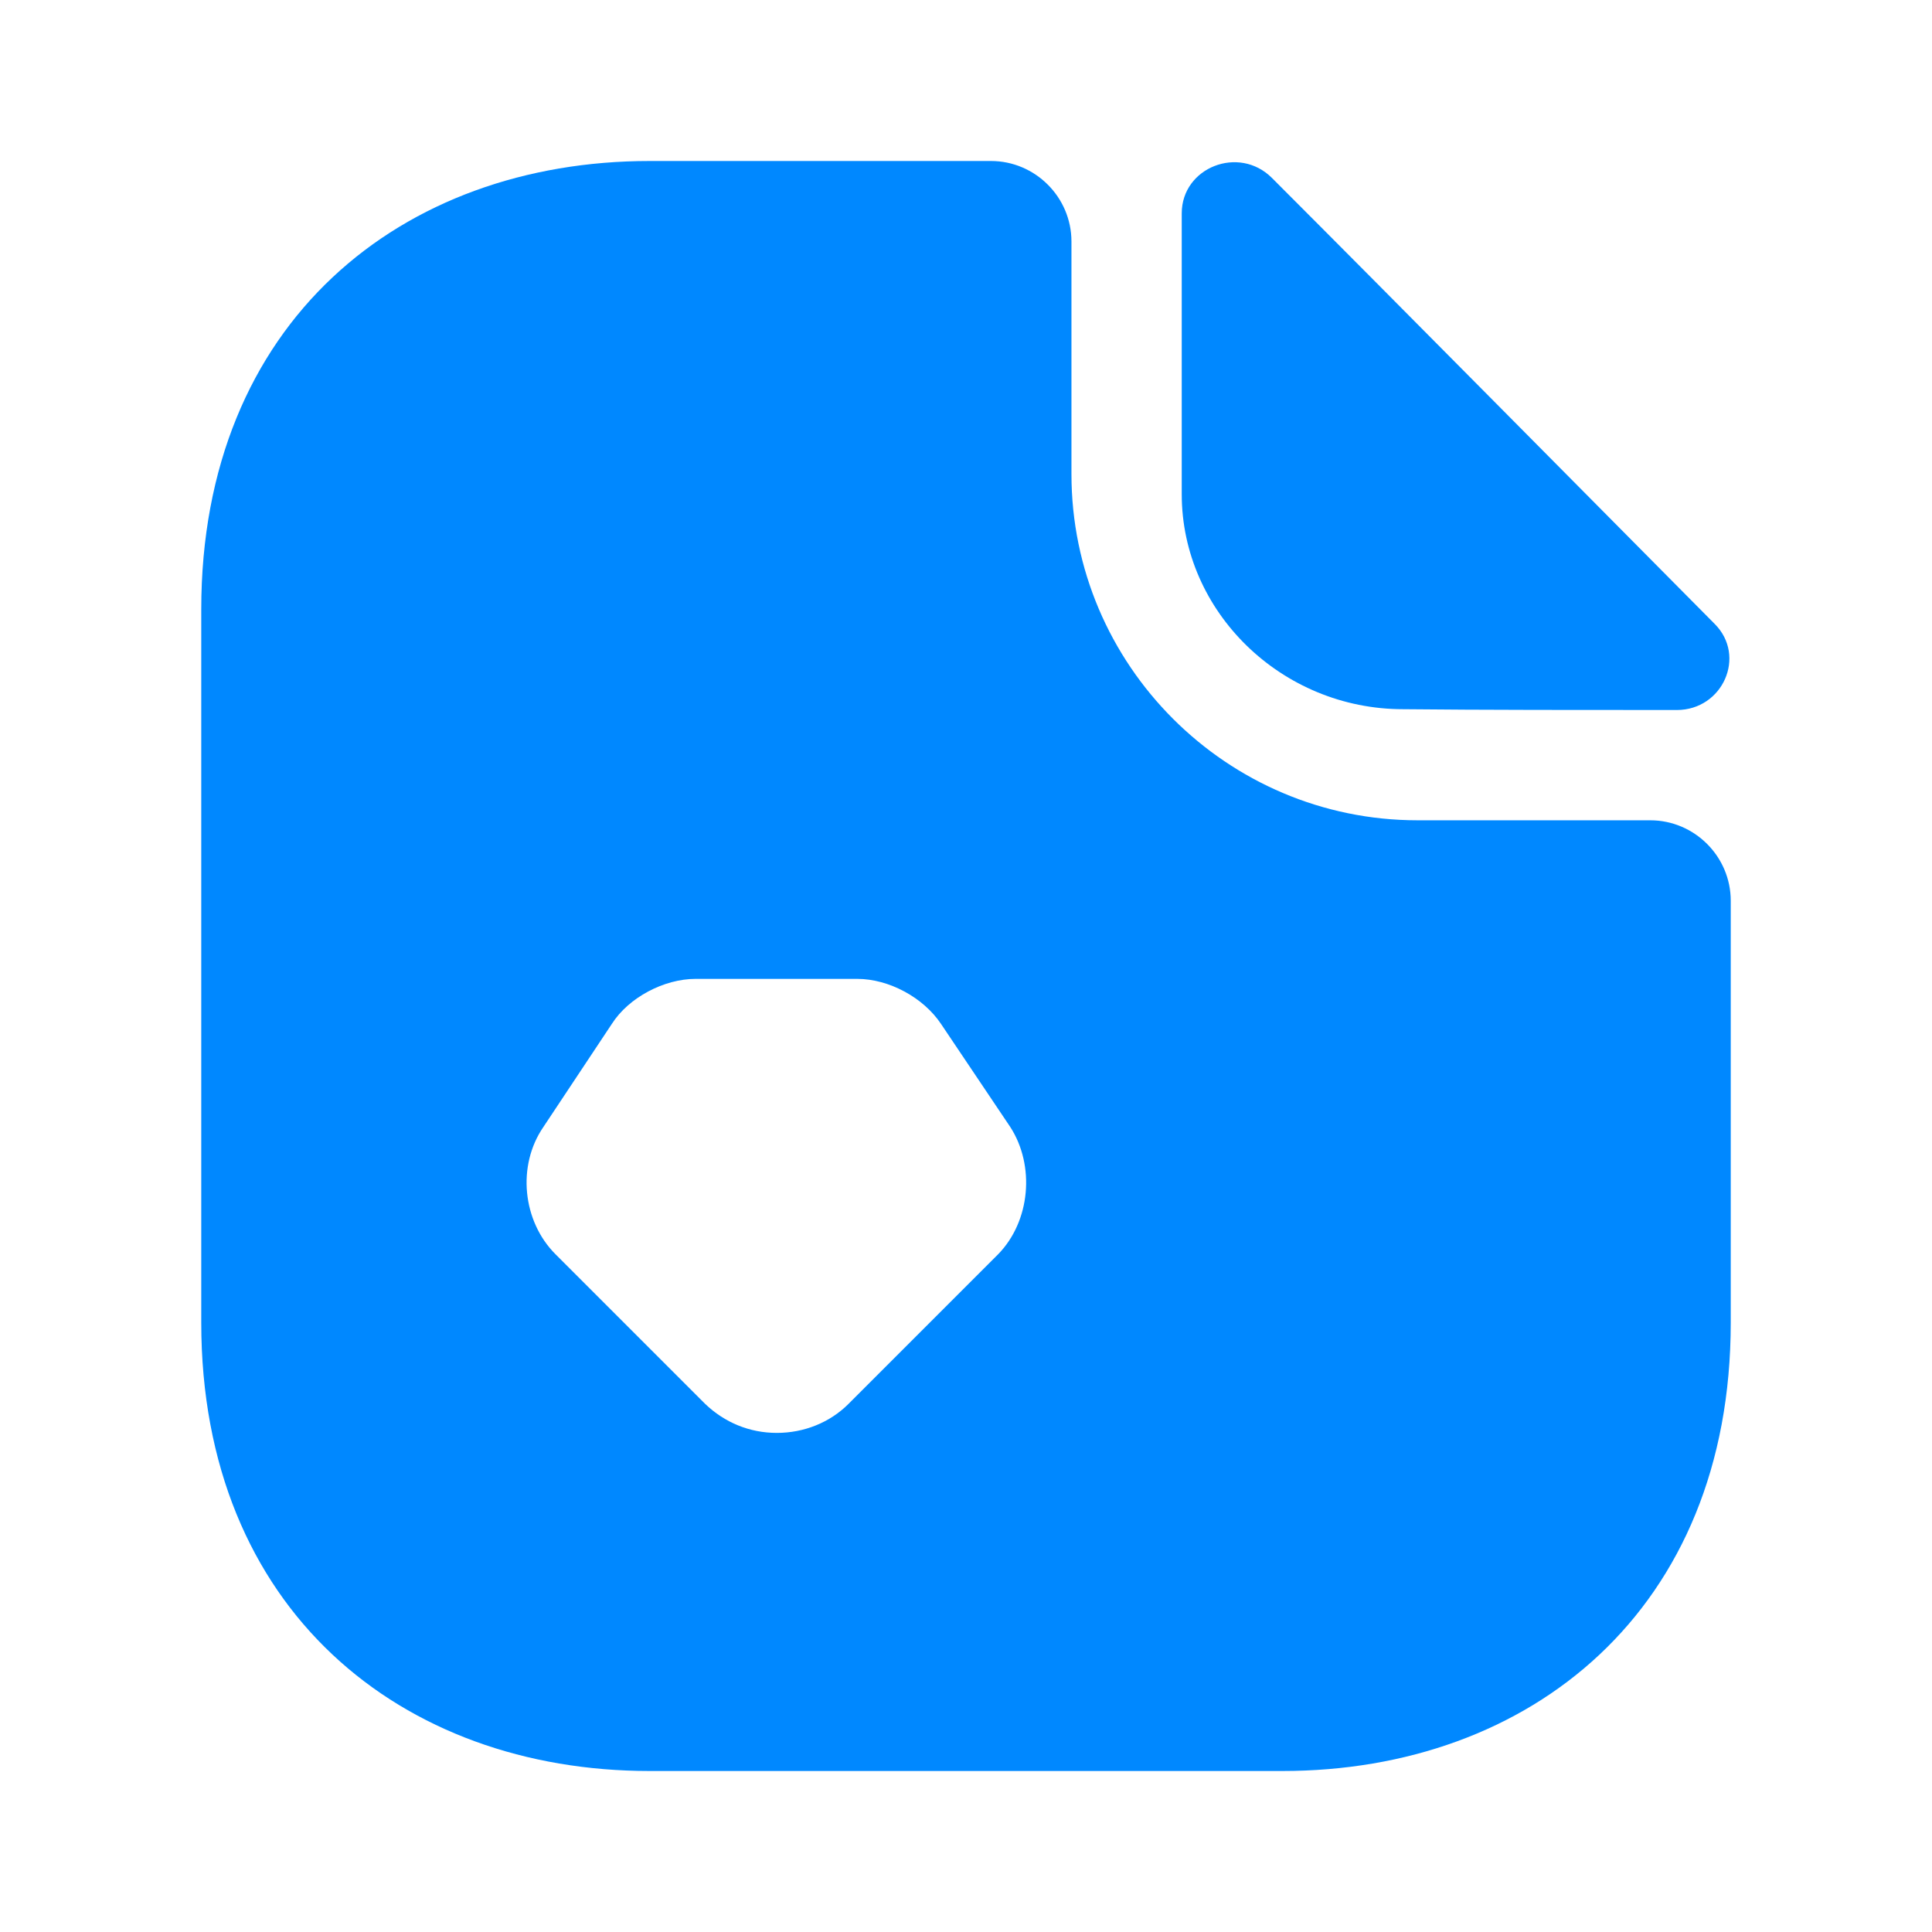
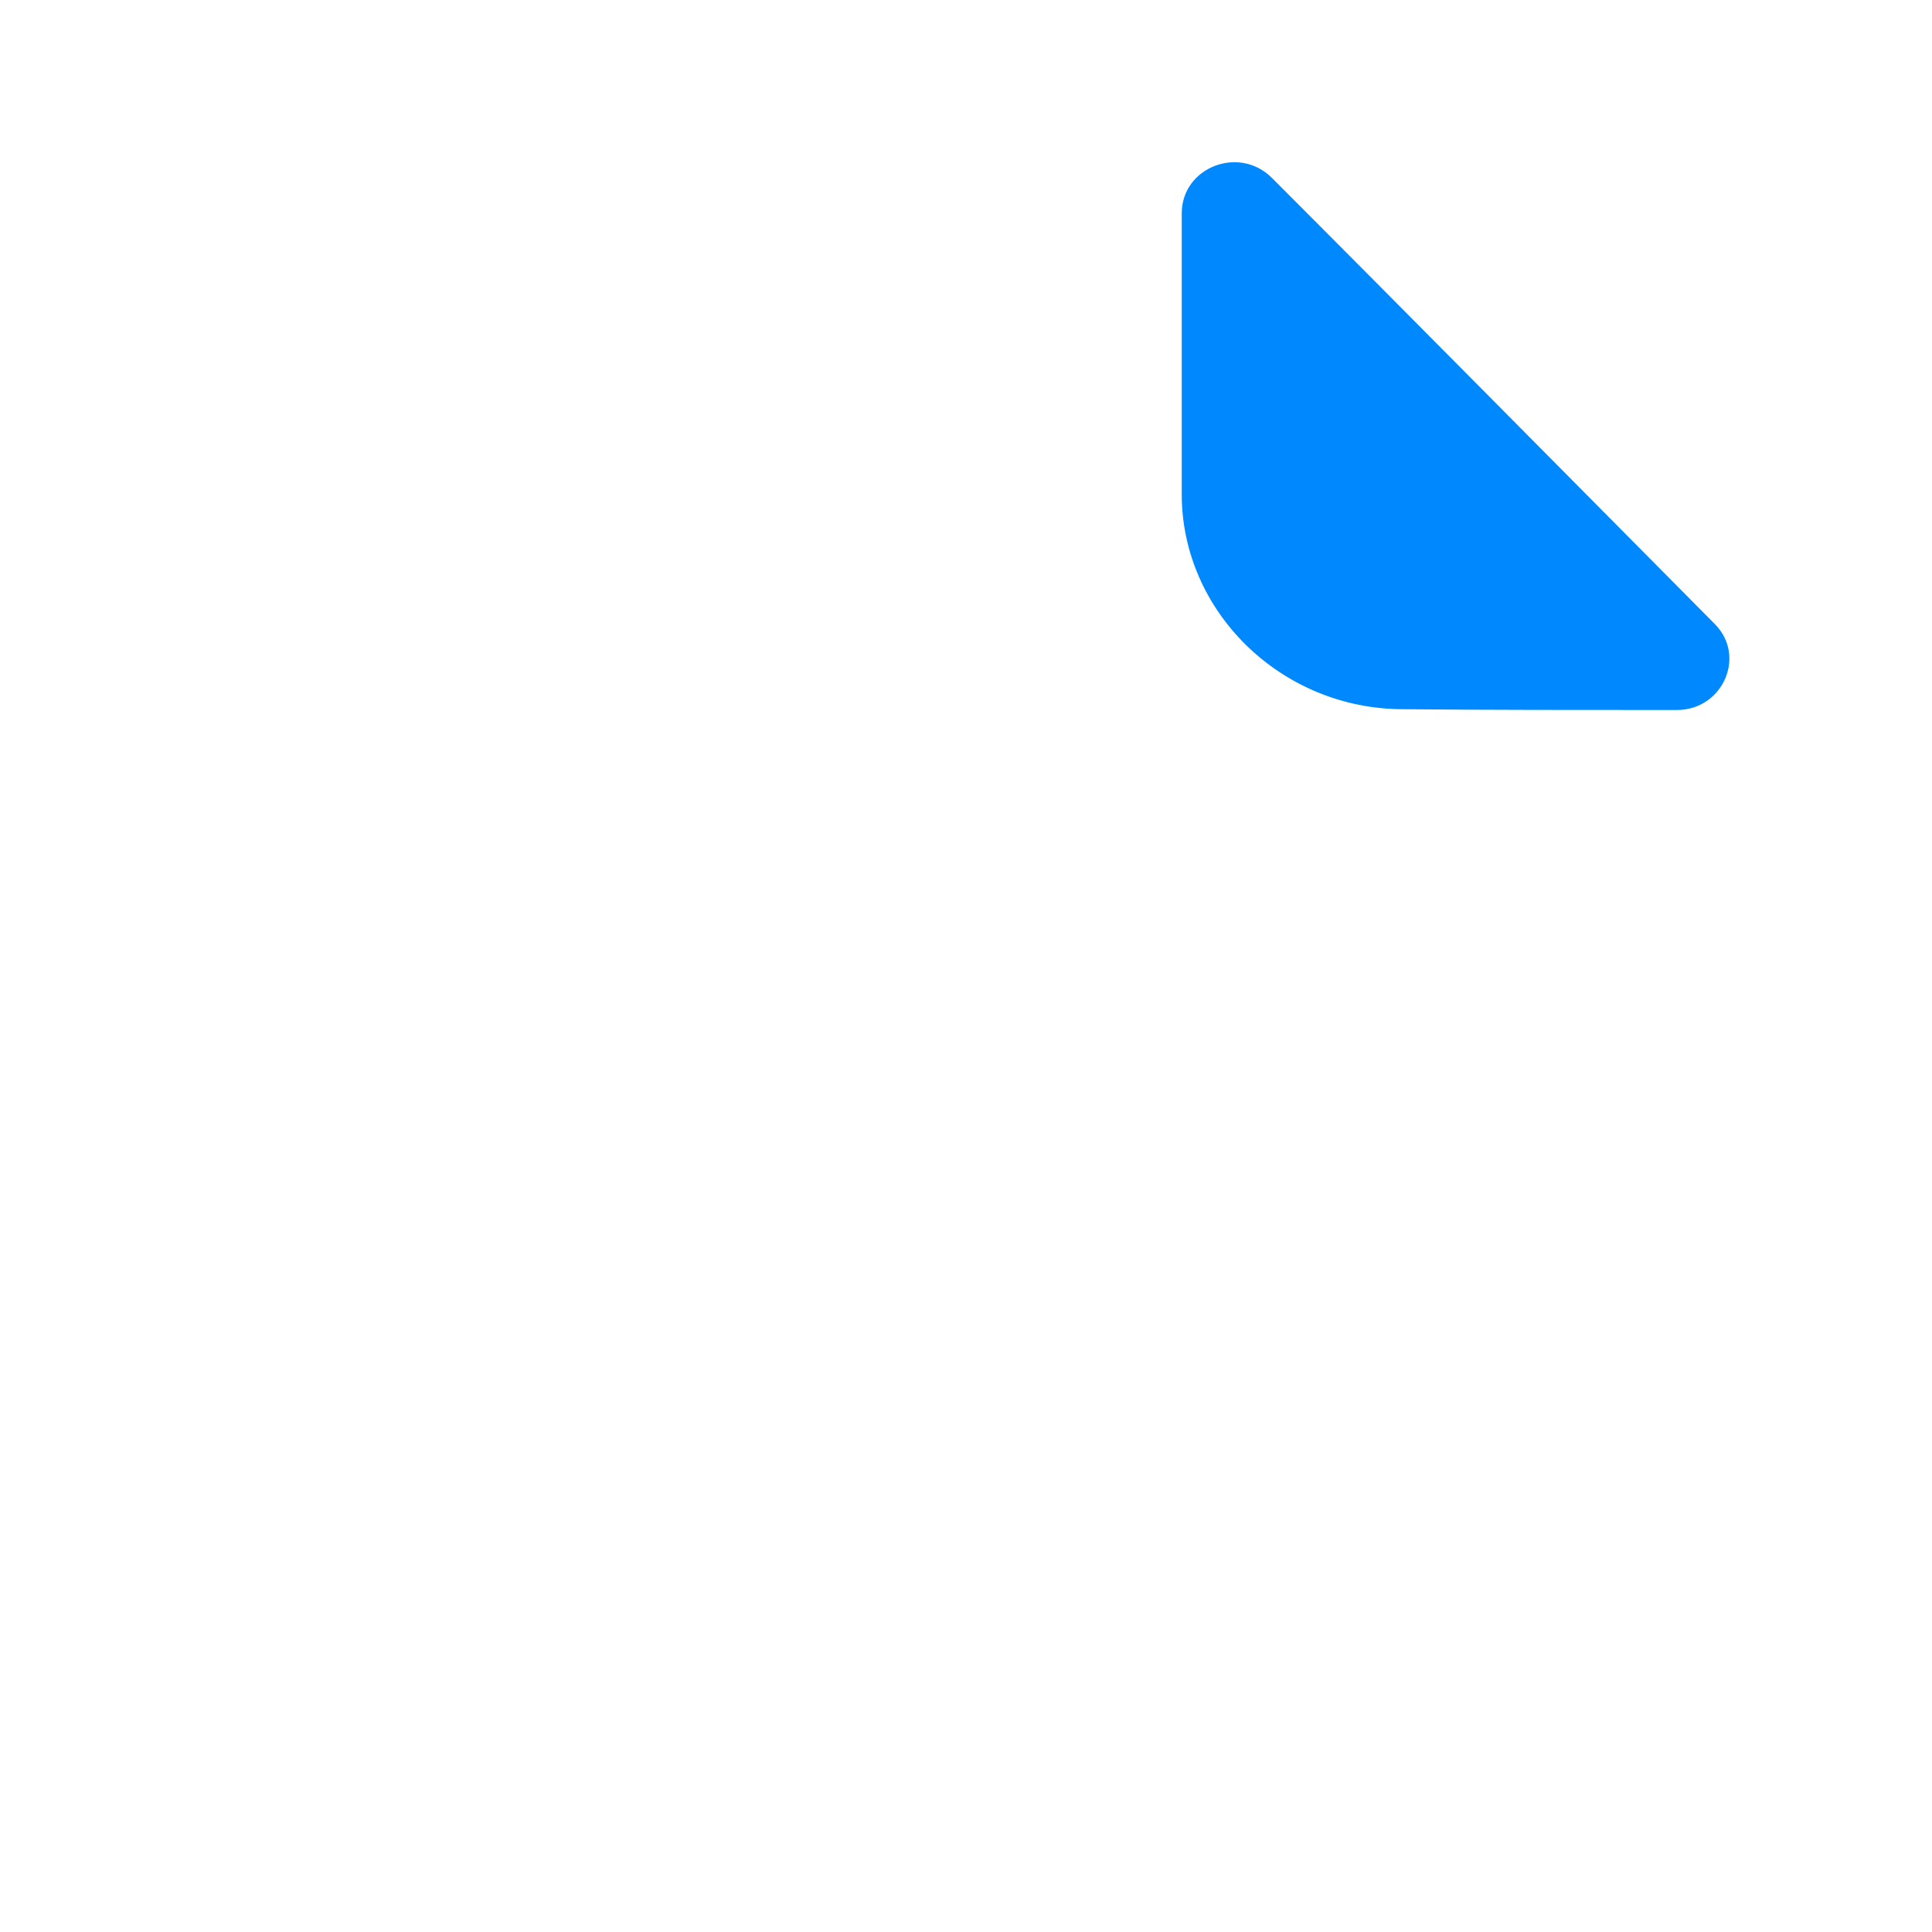
<svg xmlns="http://www.w3.org/2000/svg" width="48" height="48" viewBox="0 0 48 48" fill="none">
-   <path d="M41 20.38H35.22C30.48 20.38 26.62 16.52 26.62 11.78V6C26.62 4.9 25.72 4 24.62 4H16.14C9.98 4 5 8 5 15.14V32.86C5 40 9.98 44 16.14 44H31.86C38.02 44 43 40 43 32.86V22.38C43 21.28 42.1 20.38 41 20.38ZM24.8 31.16L21.08 34.88C20.62 35.34 19.98 35.6 19.3 35.6C18.62 35.6 18 35.34 17.52 34.88L13.8 31.16C12.98 30.34 12.84 28.96 13.5 28L15.2 25.44C15.62 24.78 16.5 24.32 17.28 24.32H21.3C22.08 24.32 22.94 24.78 23.38 25.44L25.1 28C25.72 28.96 25.6 30.34 24.8 31.16Z" fill="#0088FF" />
  <path d="M34.86 17.62C36.76 17.64 39.4 17.64 41.66 17.64C42.8 17.64 43.4 16.3 42.6 15.5C39.72 12.6 34.56 7.38 31.6 4.42C30.78 3.6 29.36 4.16 29.36 5.3V12.28C29.36 15.2 31.84 17.62 34.86 17.62Z" fill="#0088FF" />
</svg>